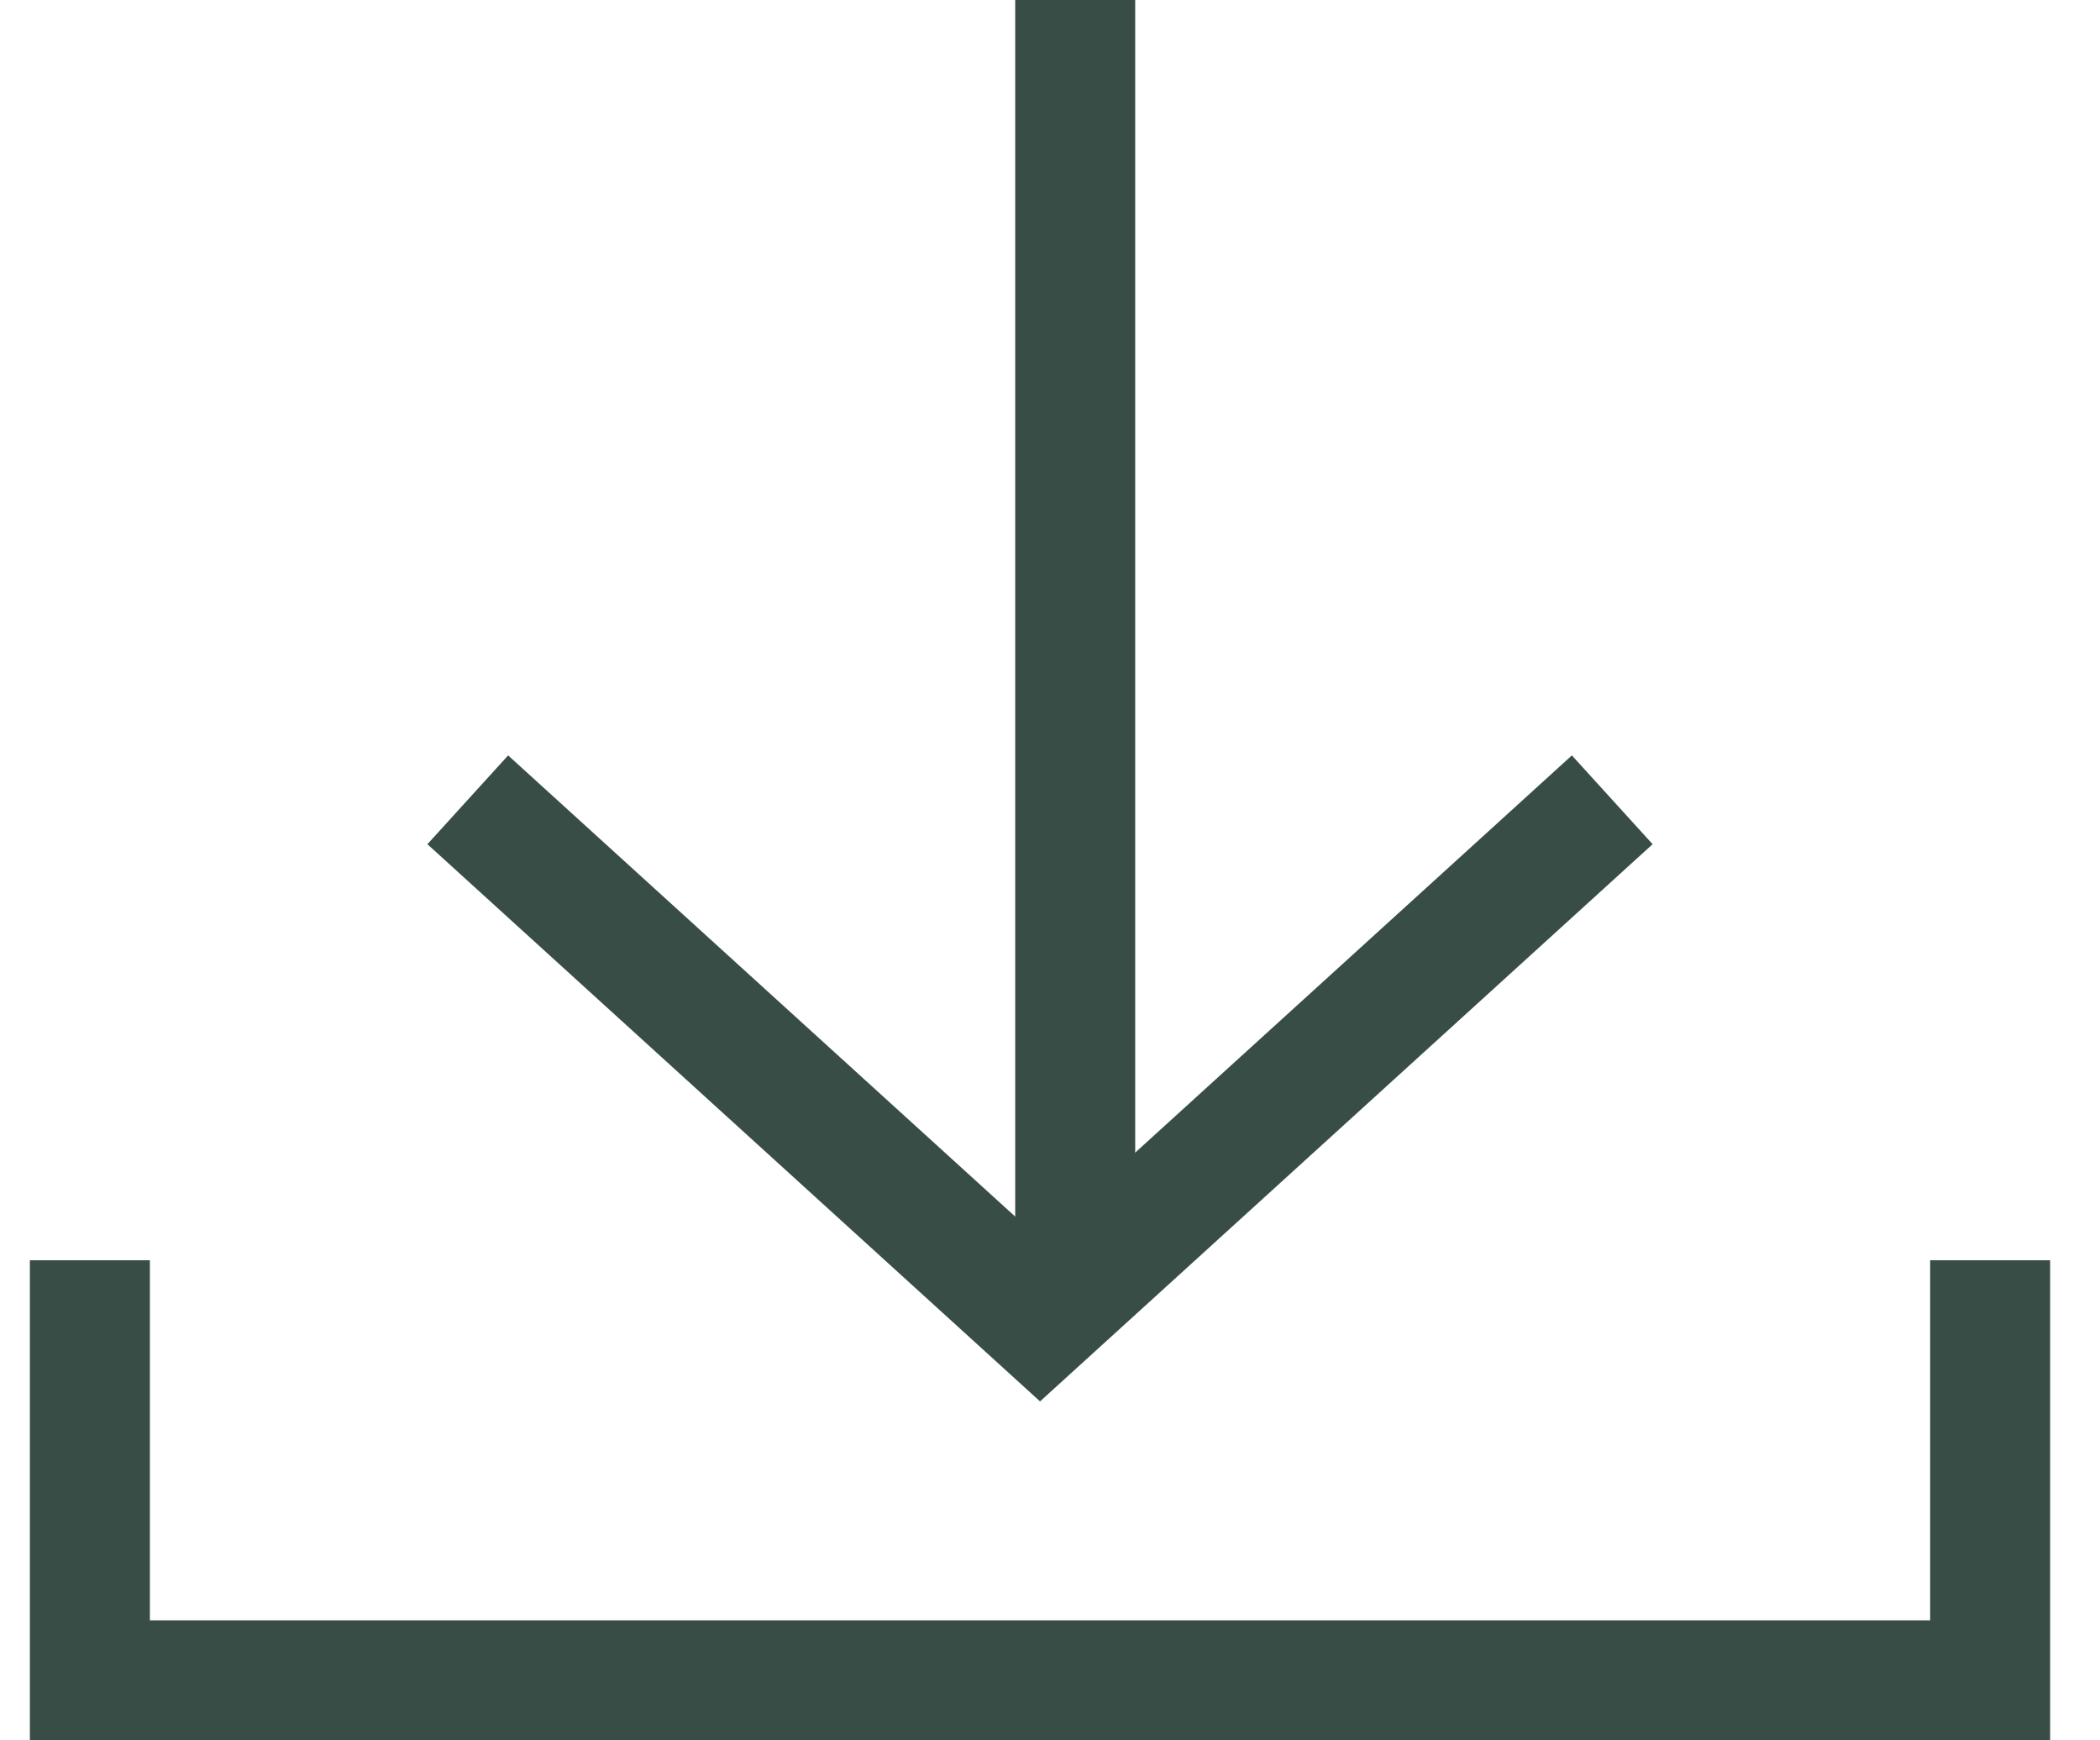
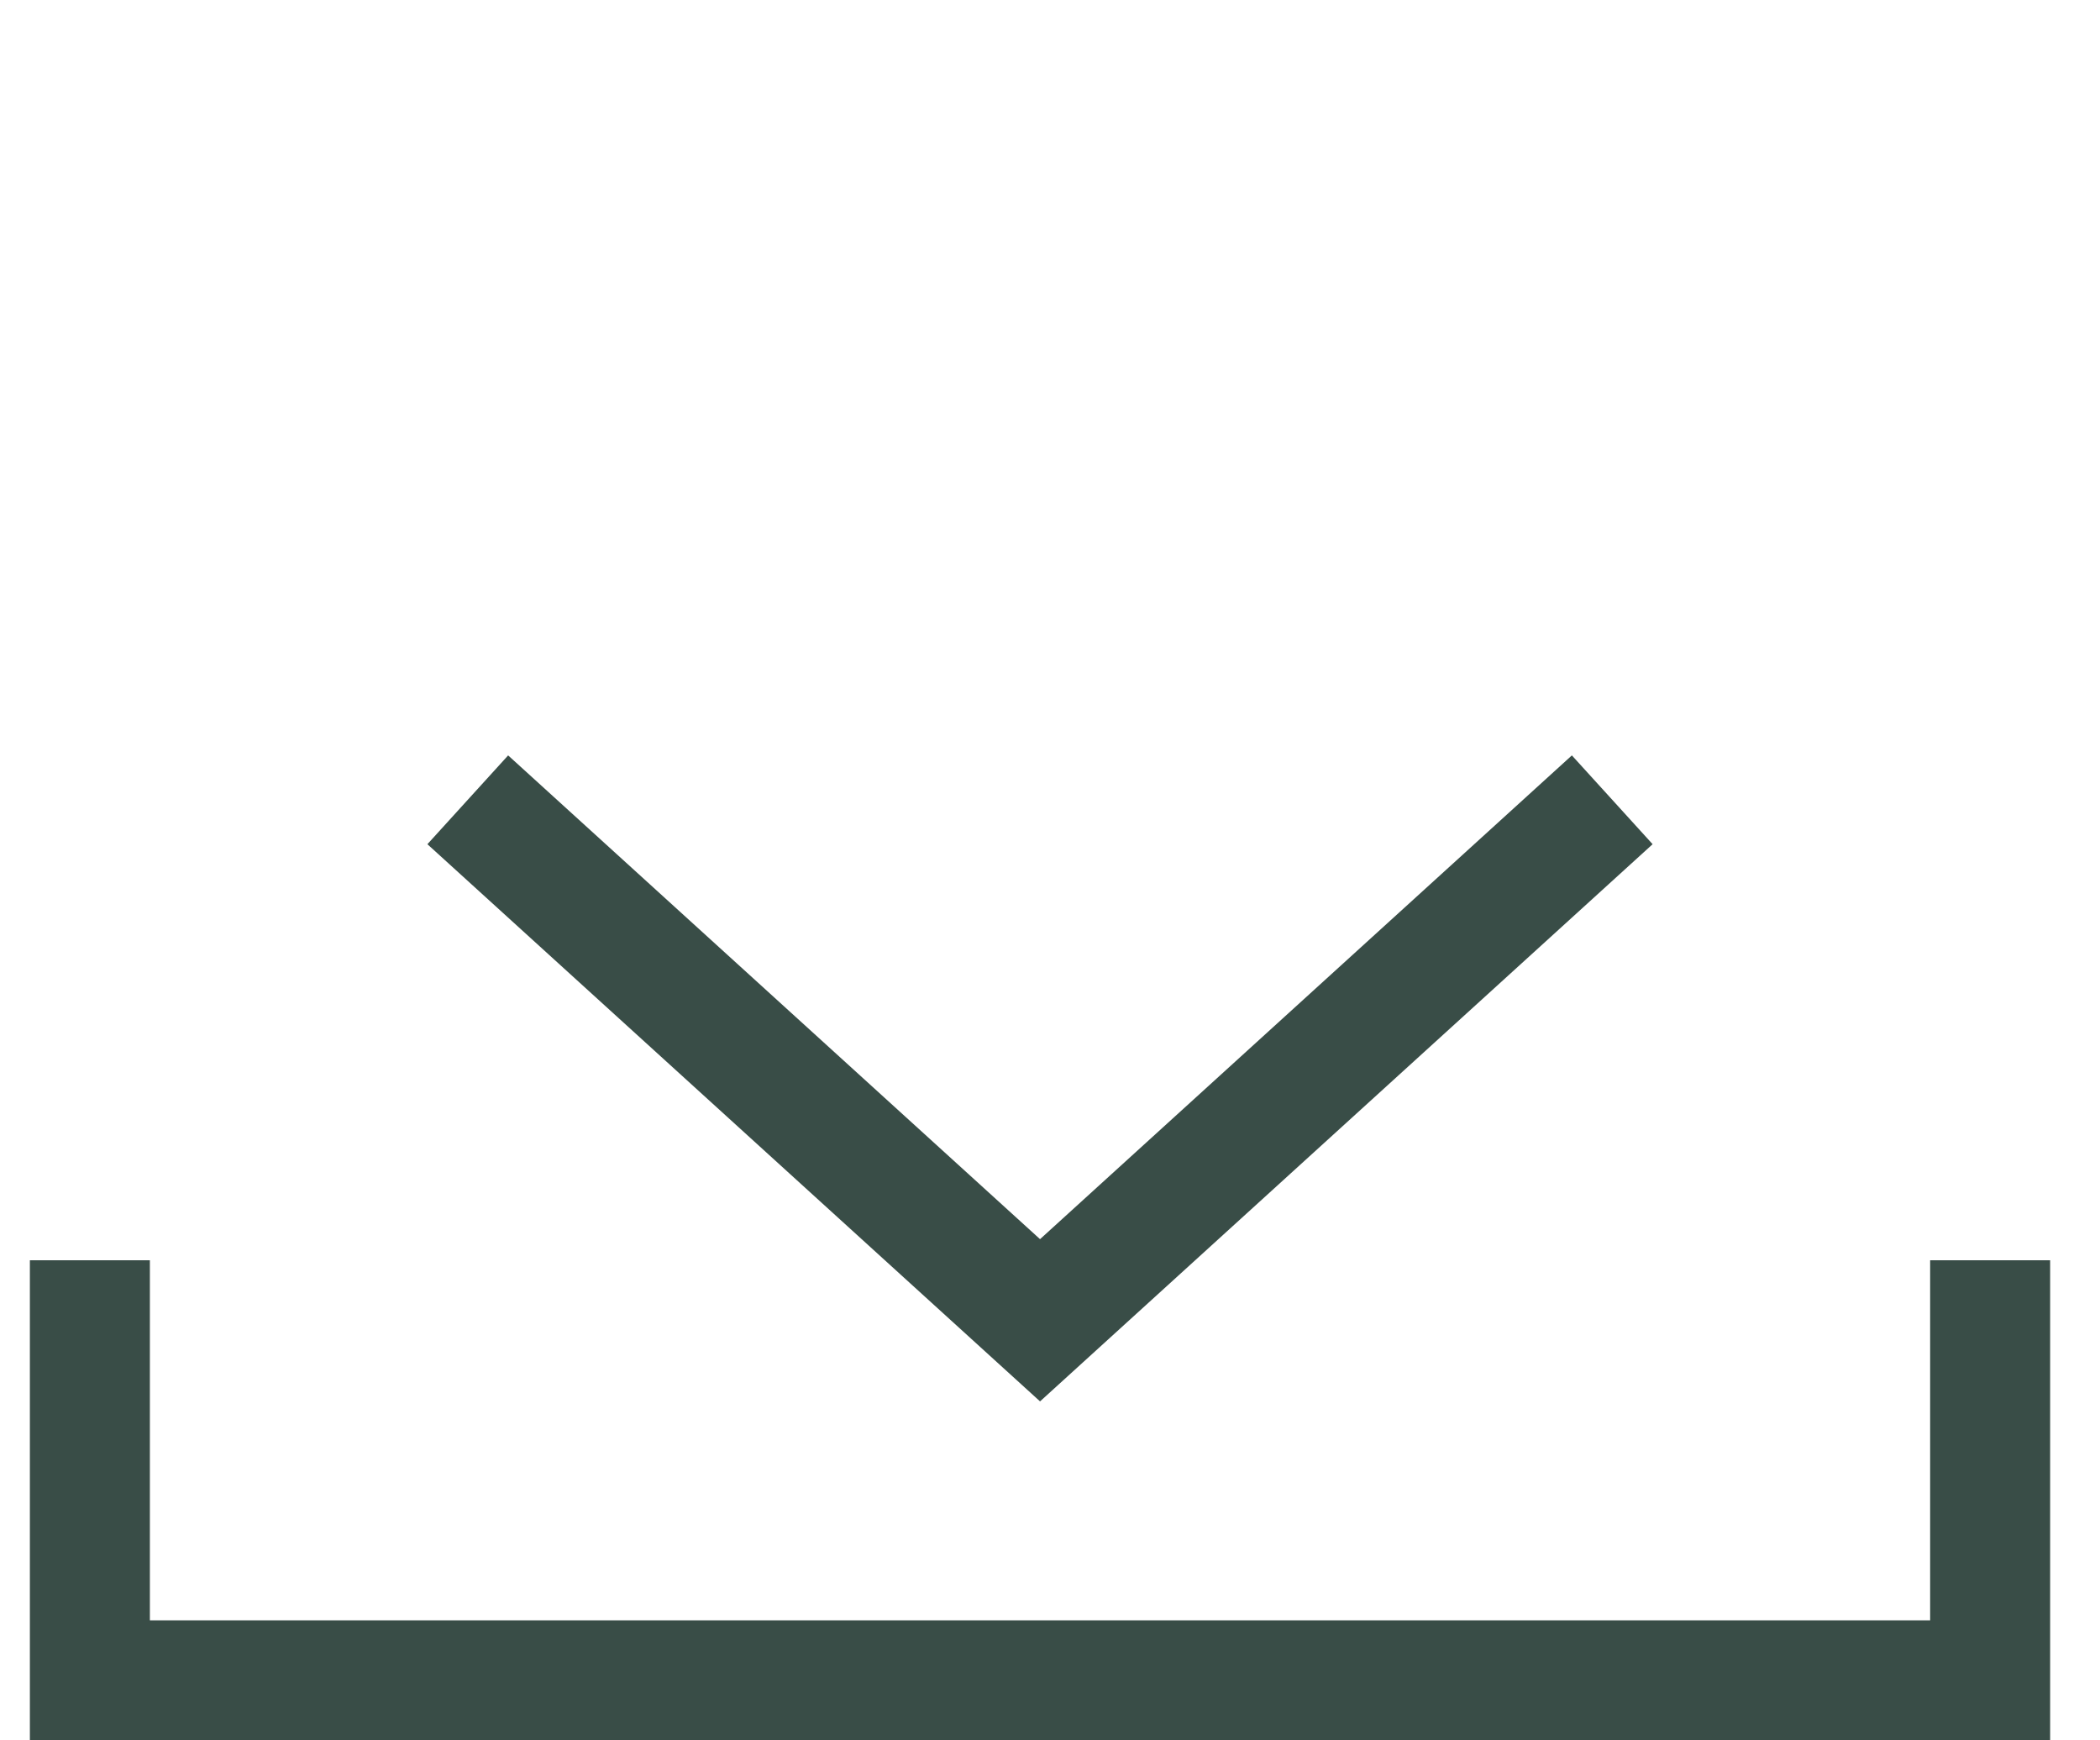
<svg xmlns="http://www.w3.org/2000/svg" width="35" height="29" viewBox="0 0 35 29">
  <g fill="none" fill-rule="evenodd" stroke="#394D47" stroke-width="2" transform="translate(1.498)">
-     <path d="M16.422,0 L16.422,21" />
    <polyline stroke-linecap="square" points="7.038 14 15.836 22 24.633 14" />
    <polyline stroke-linecap="square" points="0 22 0 28 31.671 28 31.671 22" />
  </g>
</svg>